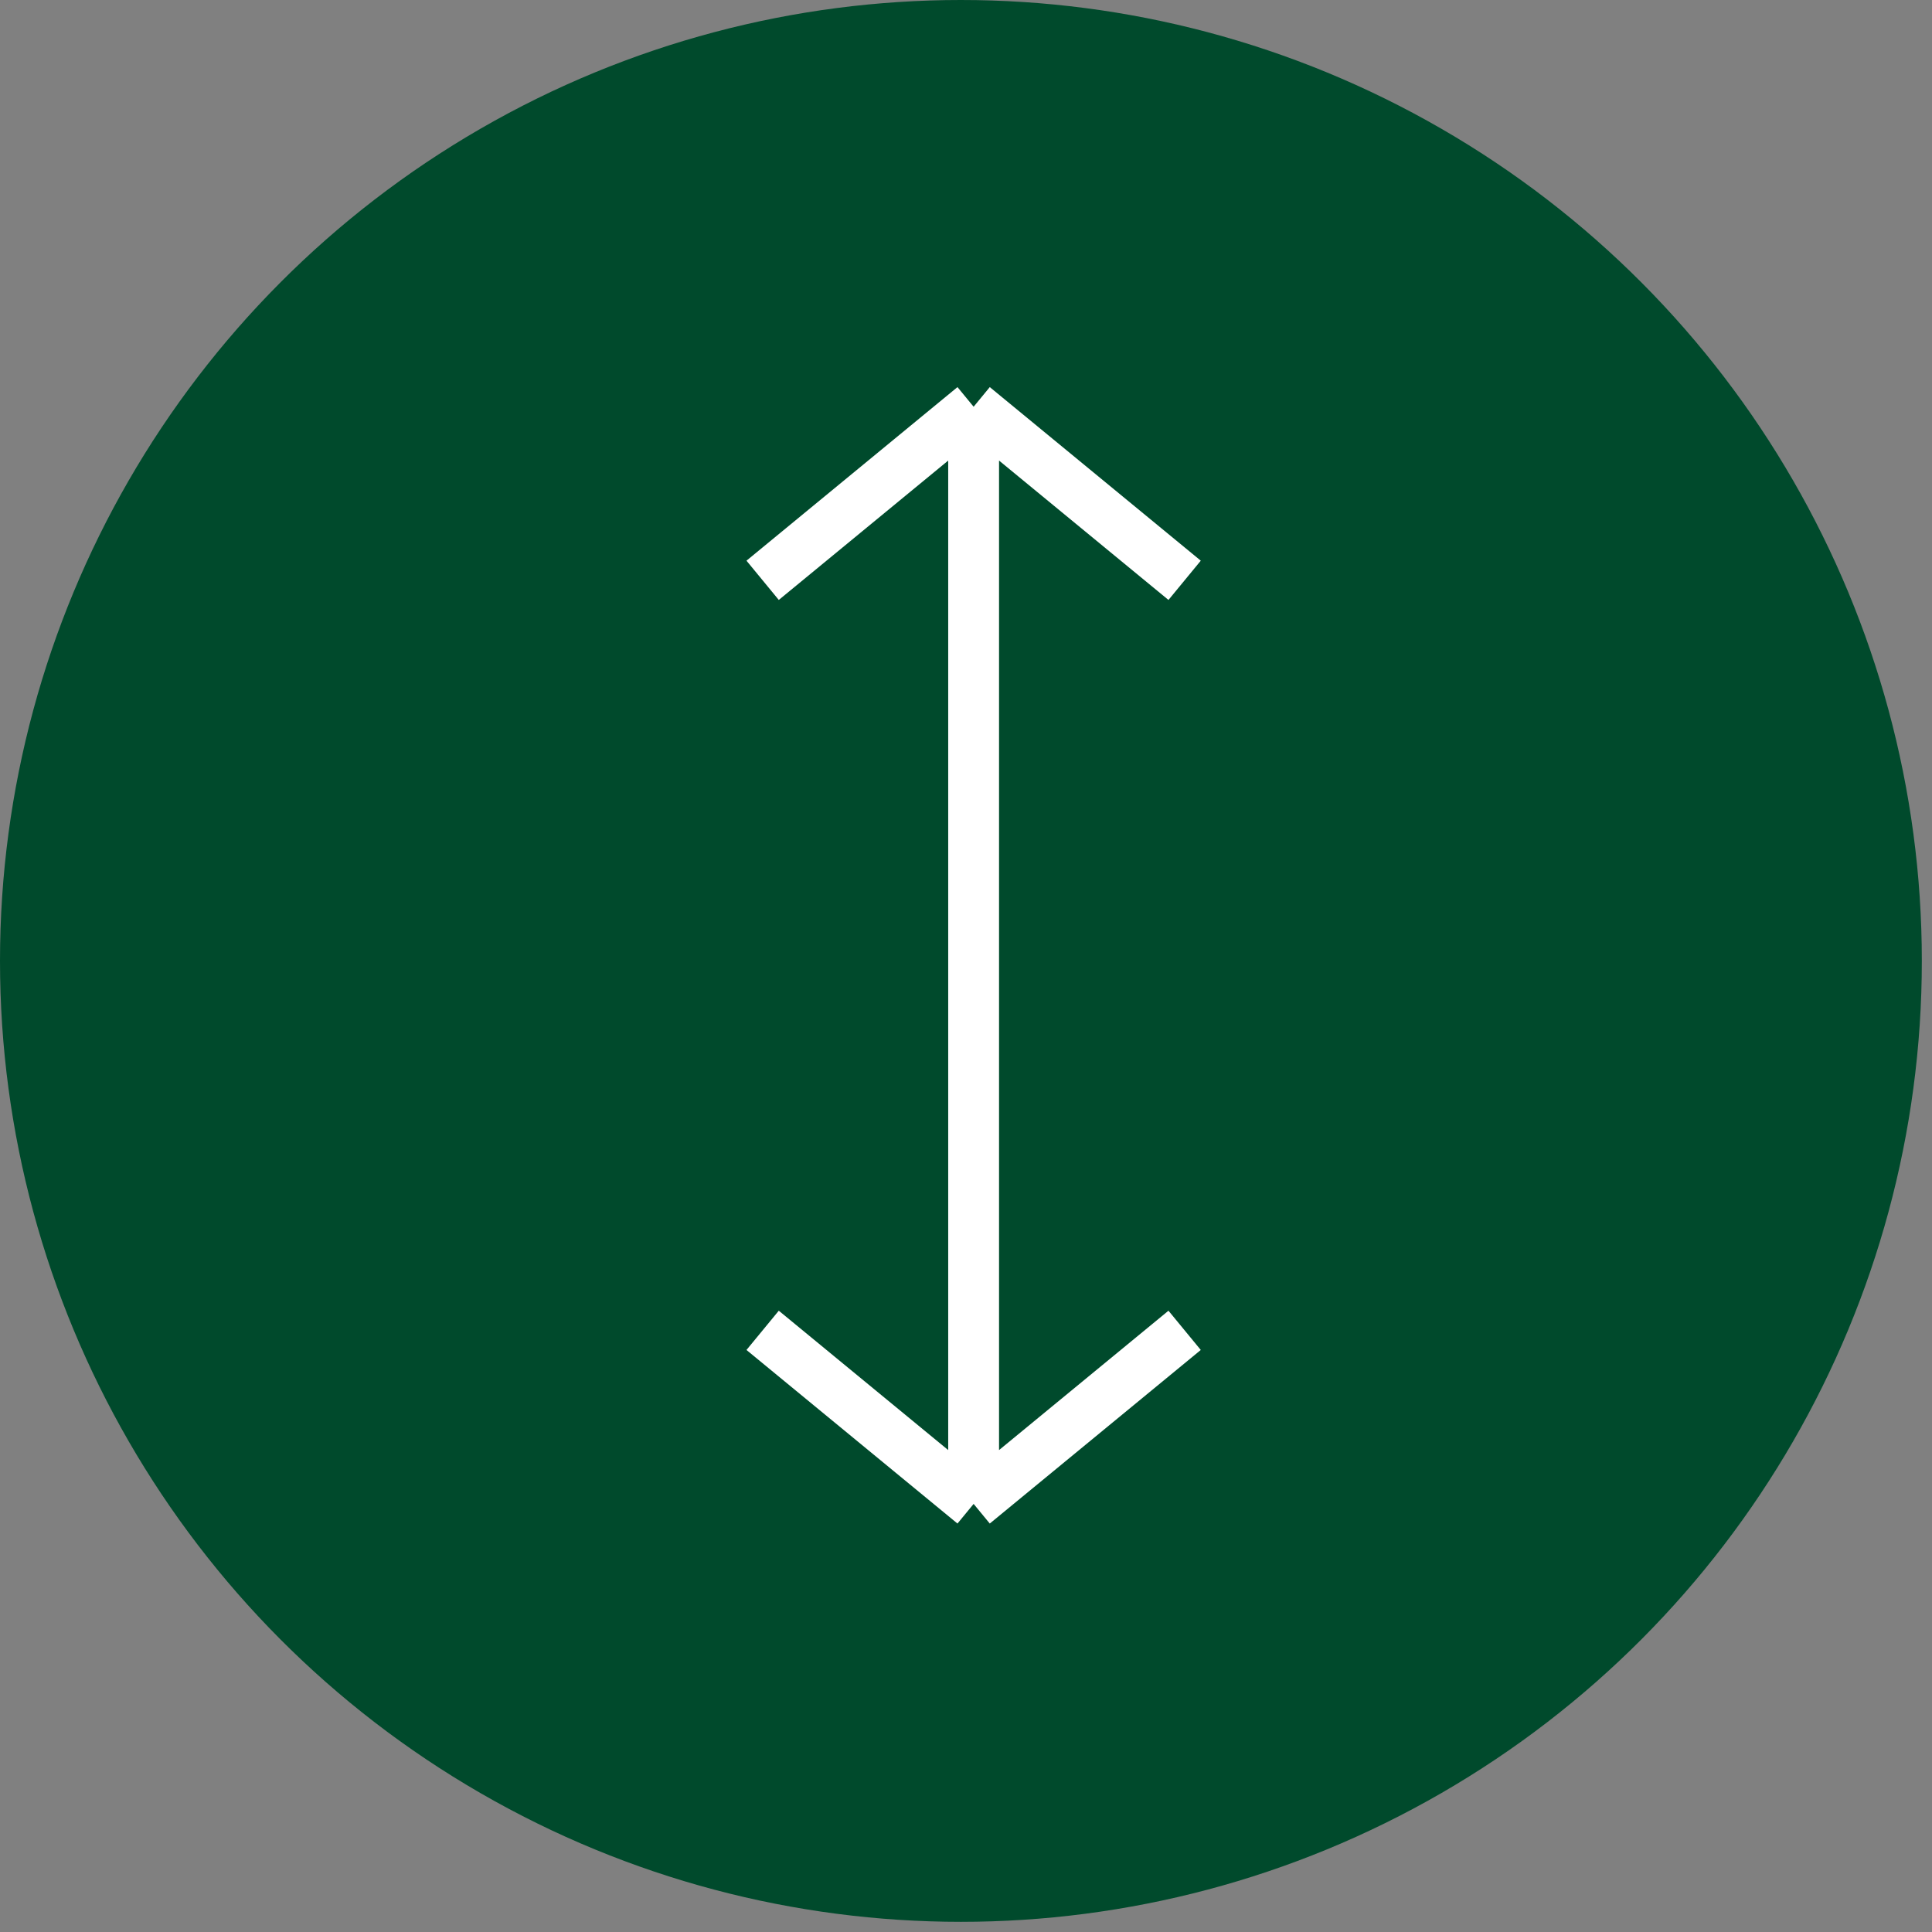
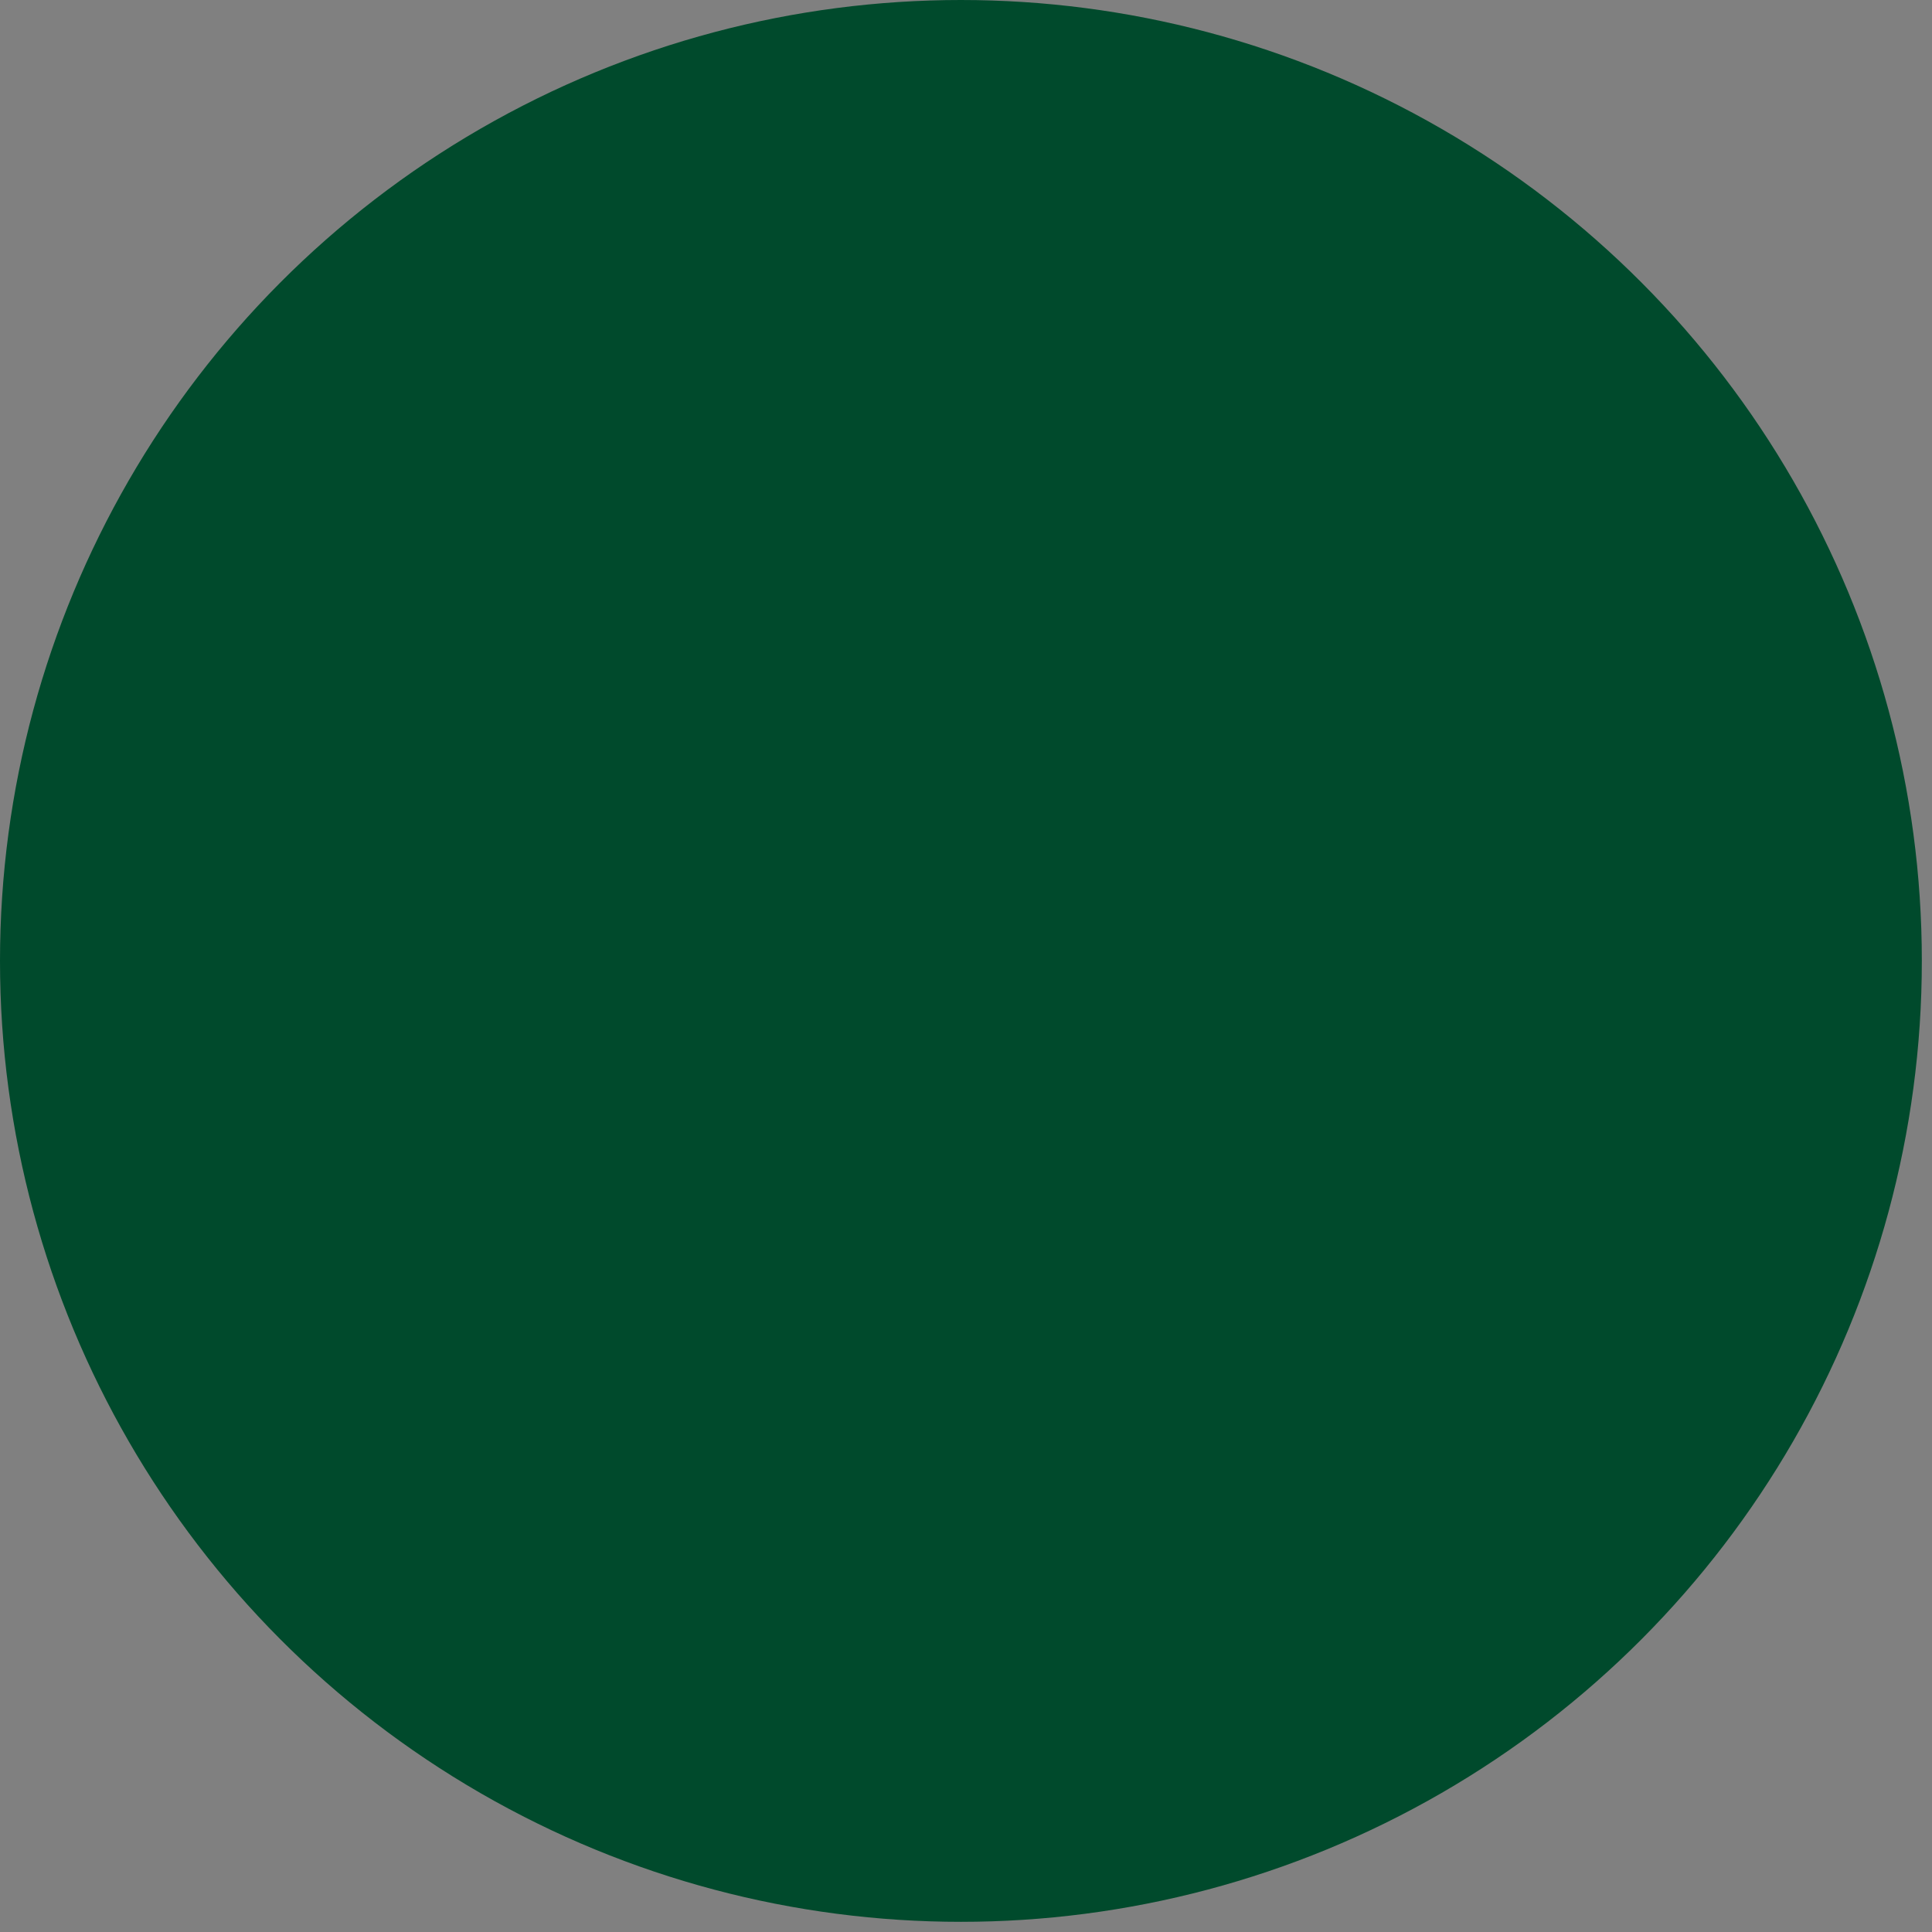
<svg xmlns="http://www.w3.org/2000/svg" width="19" height="19" viewBox="0 0 19 19" fill="none">
  <rect x="0" y="0" width="19" height="19" fill="#808080" stroke="none" />
  <circle cx="9.45" cy="9.45" r="9.45" fill="#004A2C" />
-   <path d="M9.575 4V14.79M9.575 4L7.5 5.707M9.575 4L11.65 5.707M9.575 14.79L7.5 13.083M9.575 14.79L11.65 13.083" stroke="white" stroke-width="0.5" />
</svg>